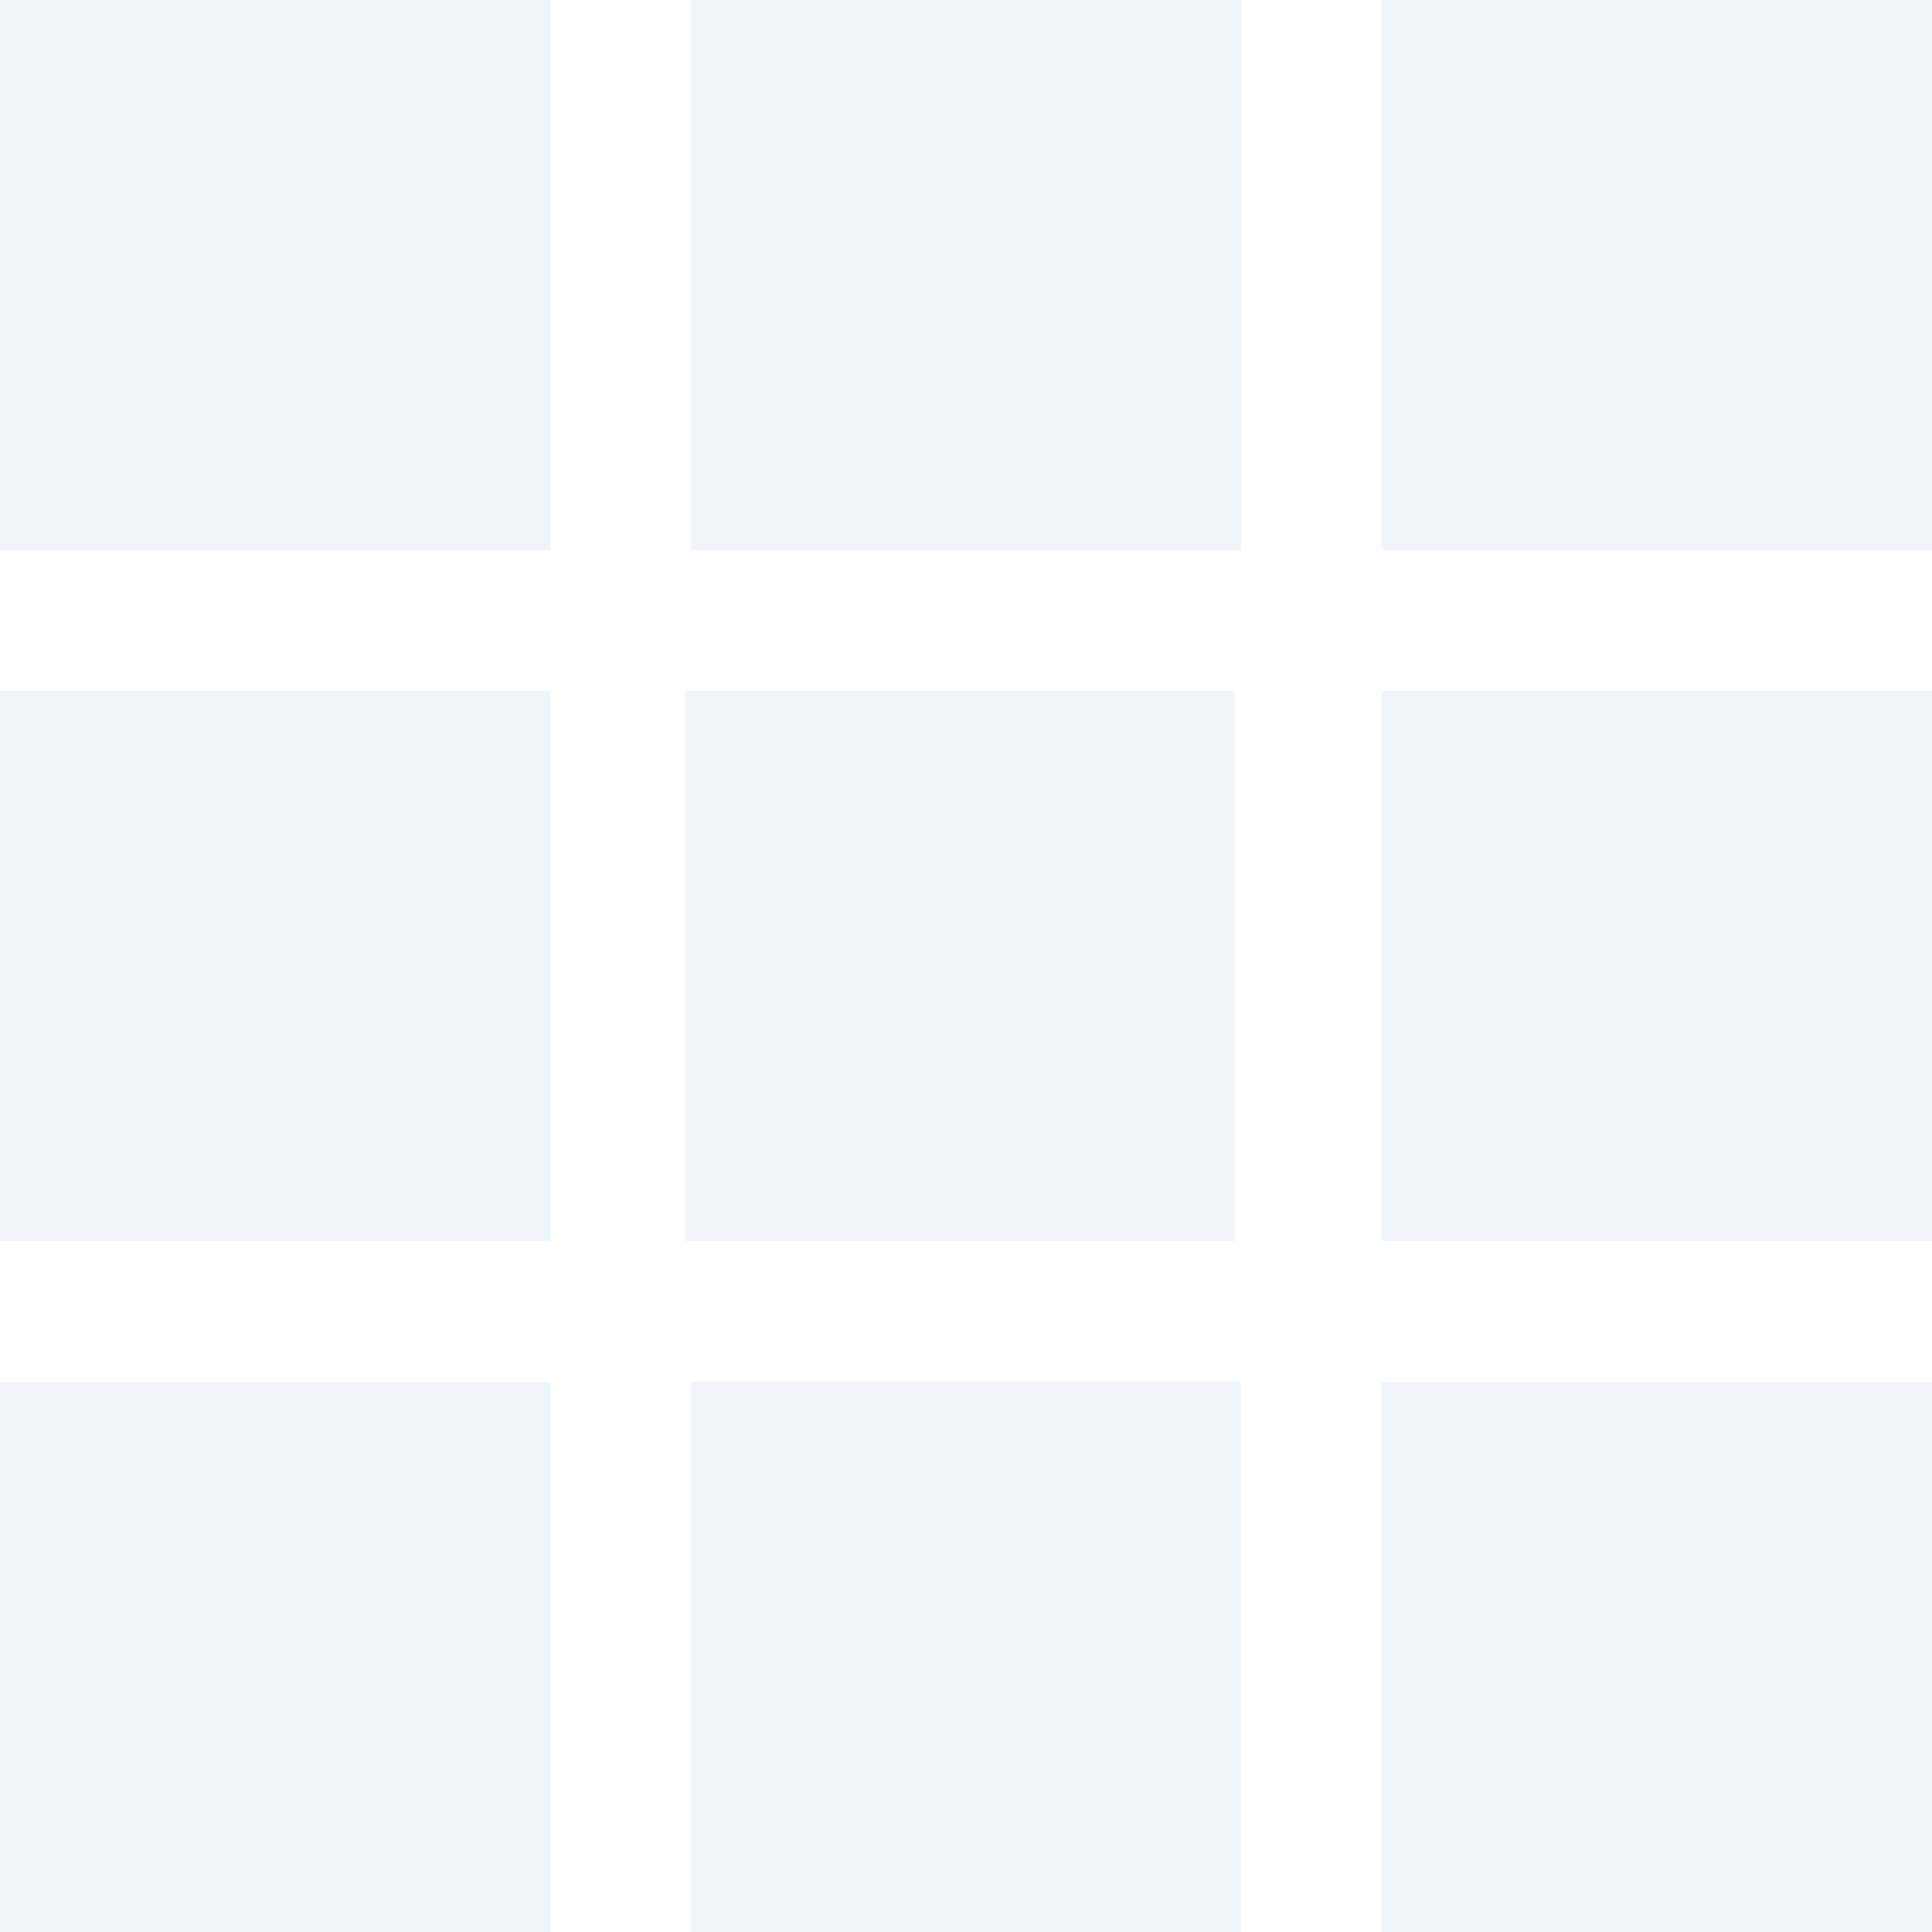
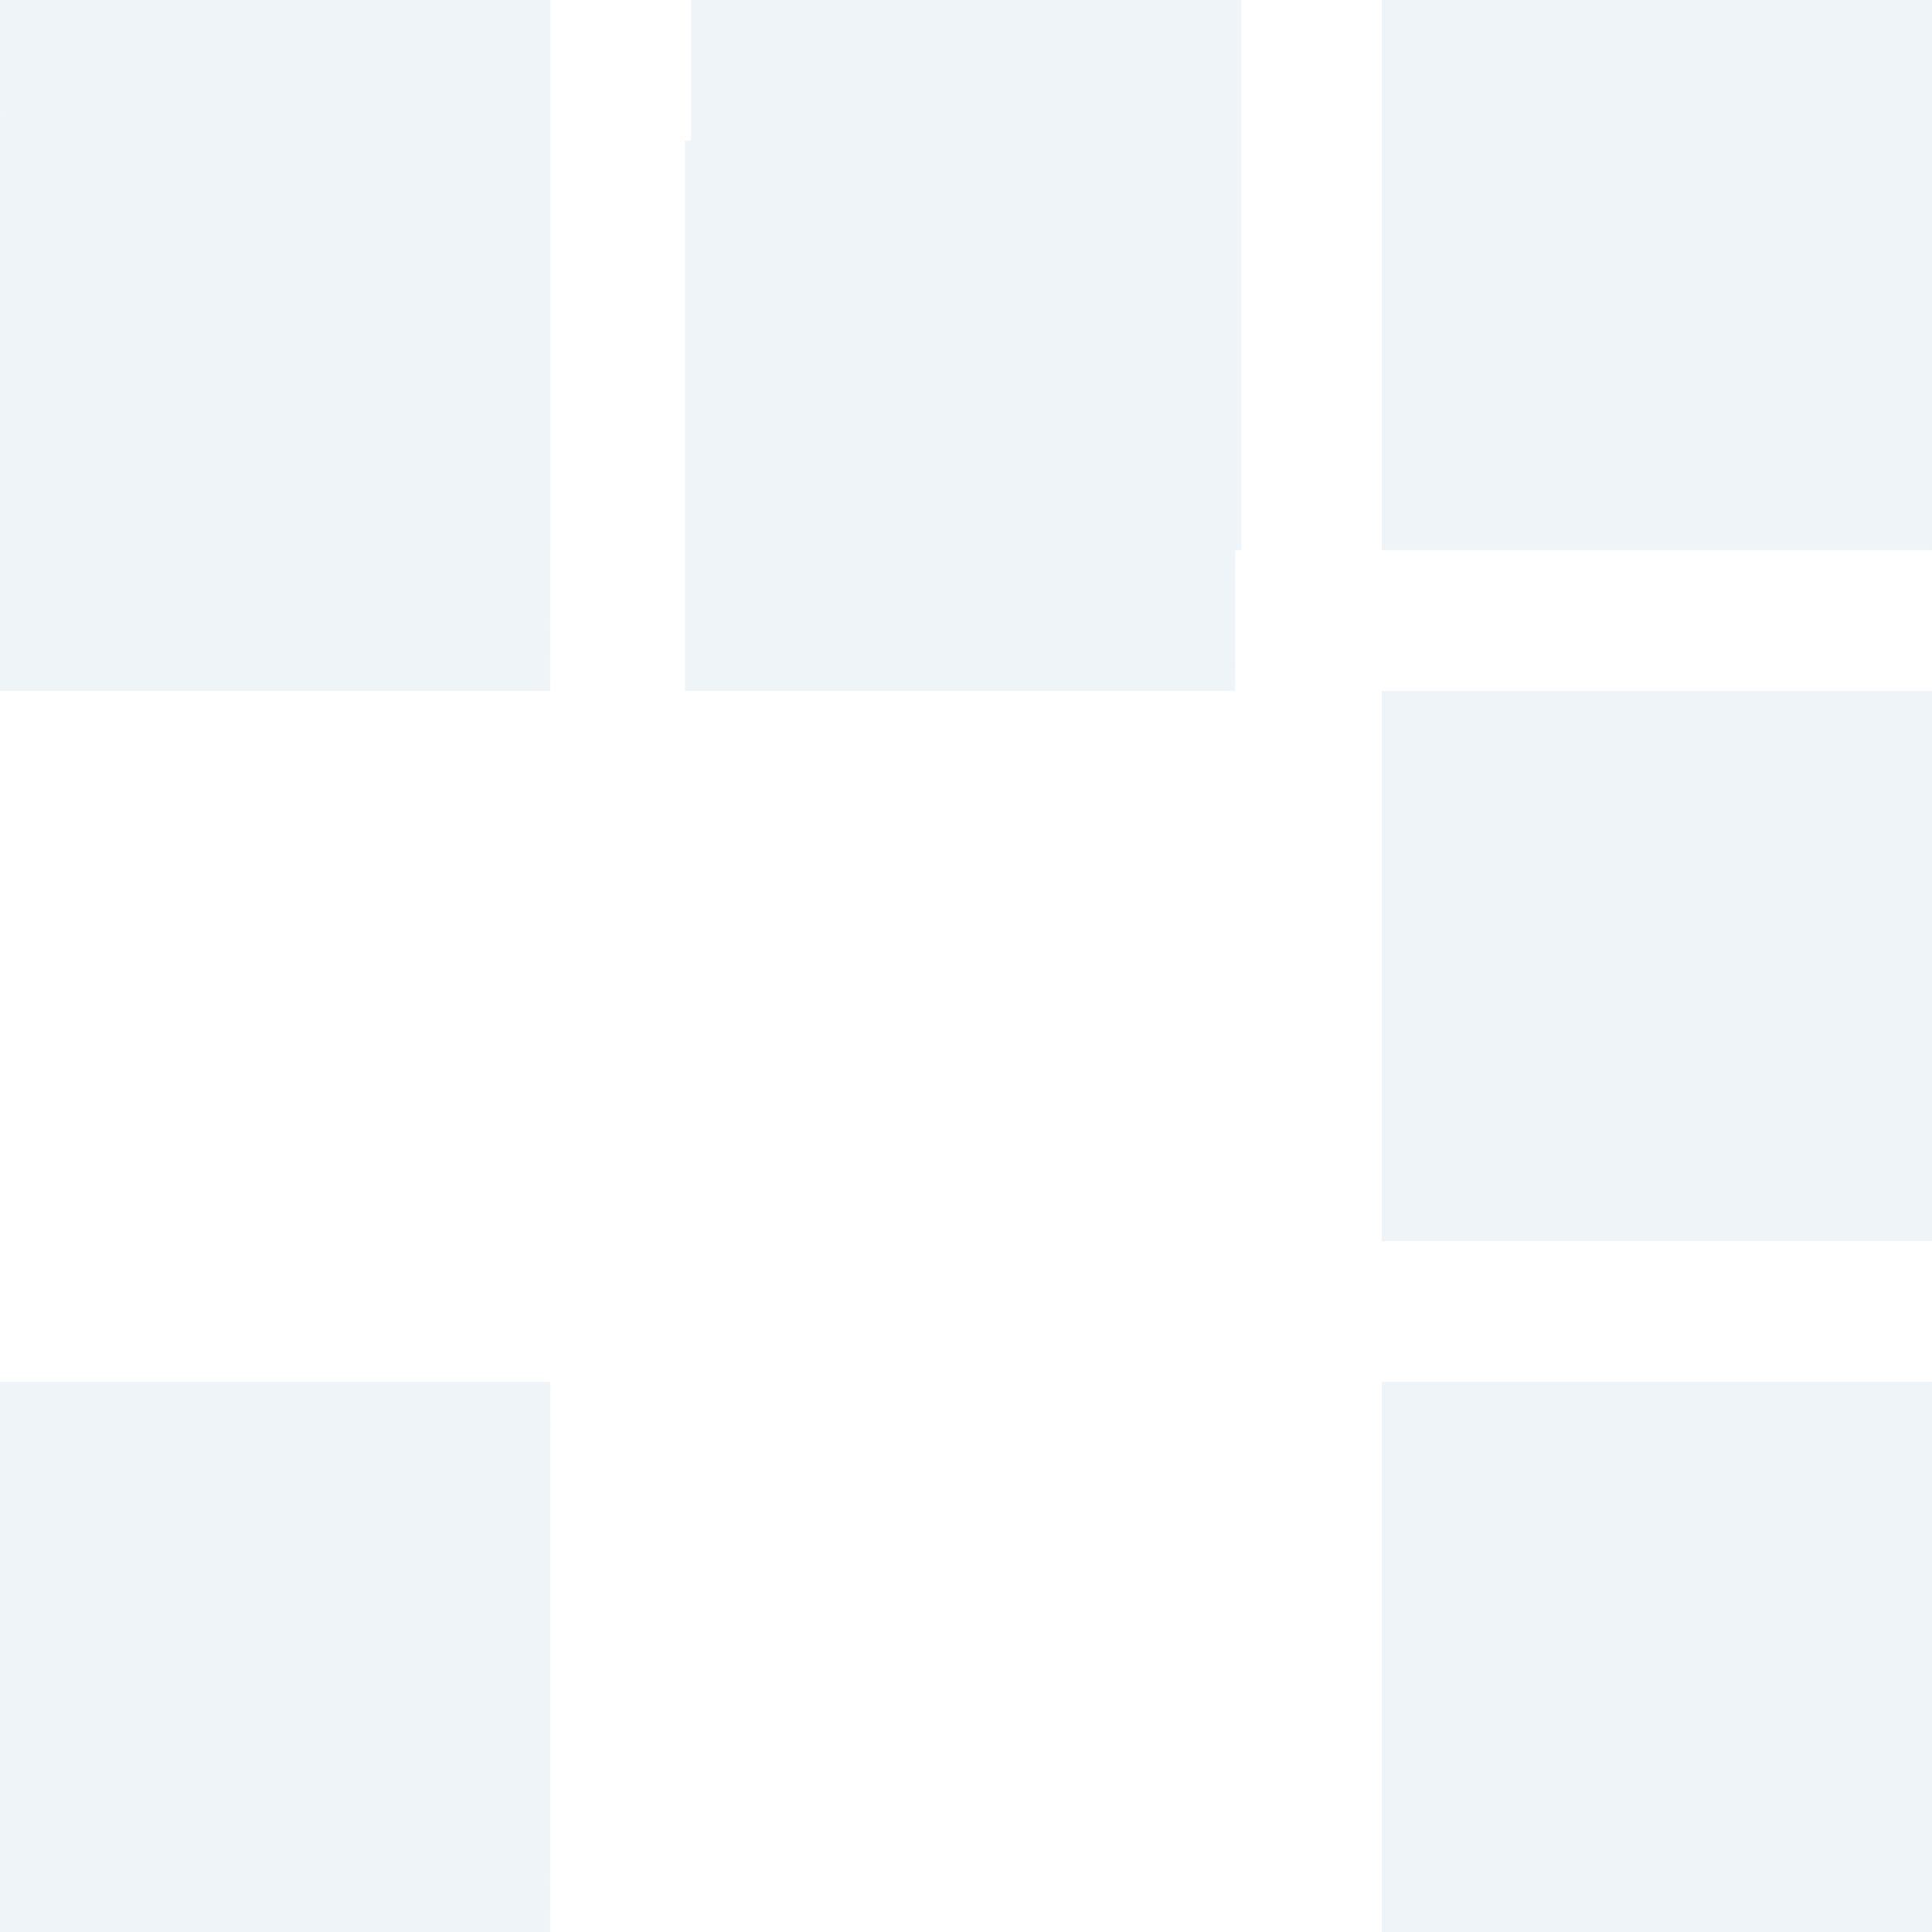
<svg xmlns="http://www.w3.org/2000/svg" width="582.128" height="582.17">
  <g data-name="Group 8553" style="isolation:isolate">
-     <path fill="#c8d8eb" d="M108.873 416.392V582.17h165.778l.042-165.778ZM525.2 582.149H691v-165.8H525.2Zm-208.144-.042h165.781V416.33H317.059Zm-1.8-373.9v165.777h165.762l-.063-165.778Zm-206.389.021v165.756h165.784l.042-165.757ZM525.2 373.964H691V208.186H525.2ZM108.873 0l.042 165.8h165.778V0Zm208.186 0 .042 165.84h165.777V0ZM525.2 165.778H691V0H525.2Z" data-name="Path 3505" opacity=".3" style="mix-blend-mode:multiply;isolation:isolate" transform="translate(-108.873)" />
+     <path fill="#c8d8eb" d="M108.873 416.392V582.17h165.778l.042-165.778ZM525.2 582.149H691v-165.8H525.2m-208.144-.042h165.781V416.33H317.059Zm-1.8-373.9v165.777h165.762l-.063-165.778Zm-206.389.021v165.756h165.784l.042-165.757ZM525.2 373.964H691V208.186H525.2ZM108.873 0l.042 165.8h165.778V0Zm208.186 0 .042 165.84h165.777V0ZM525.2 165.778H691V0H525.2Z" data-name="Path 3505" opacity=".3" style="mix-blend-mode:multiply;isolation:isolate" transform="translate(-108.873)" />
  </g>
</svg>